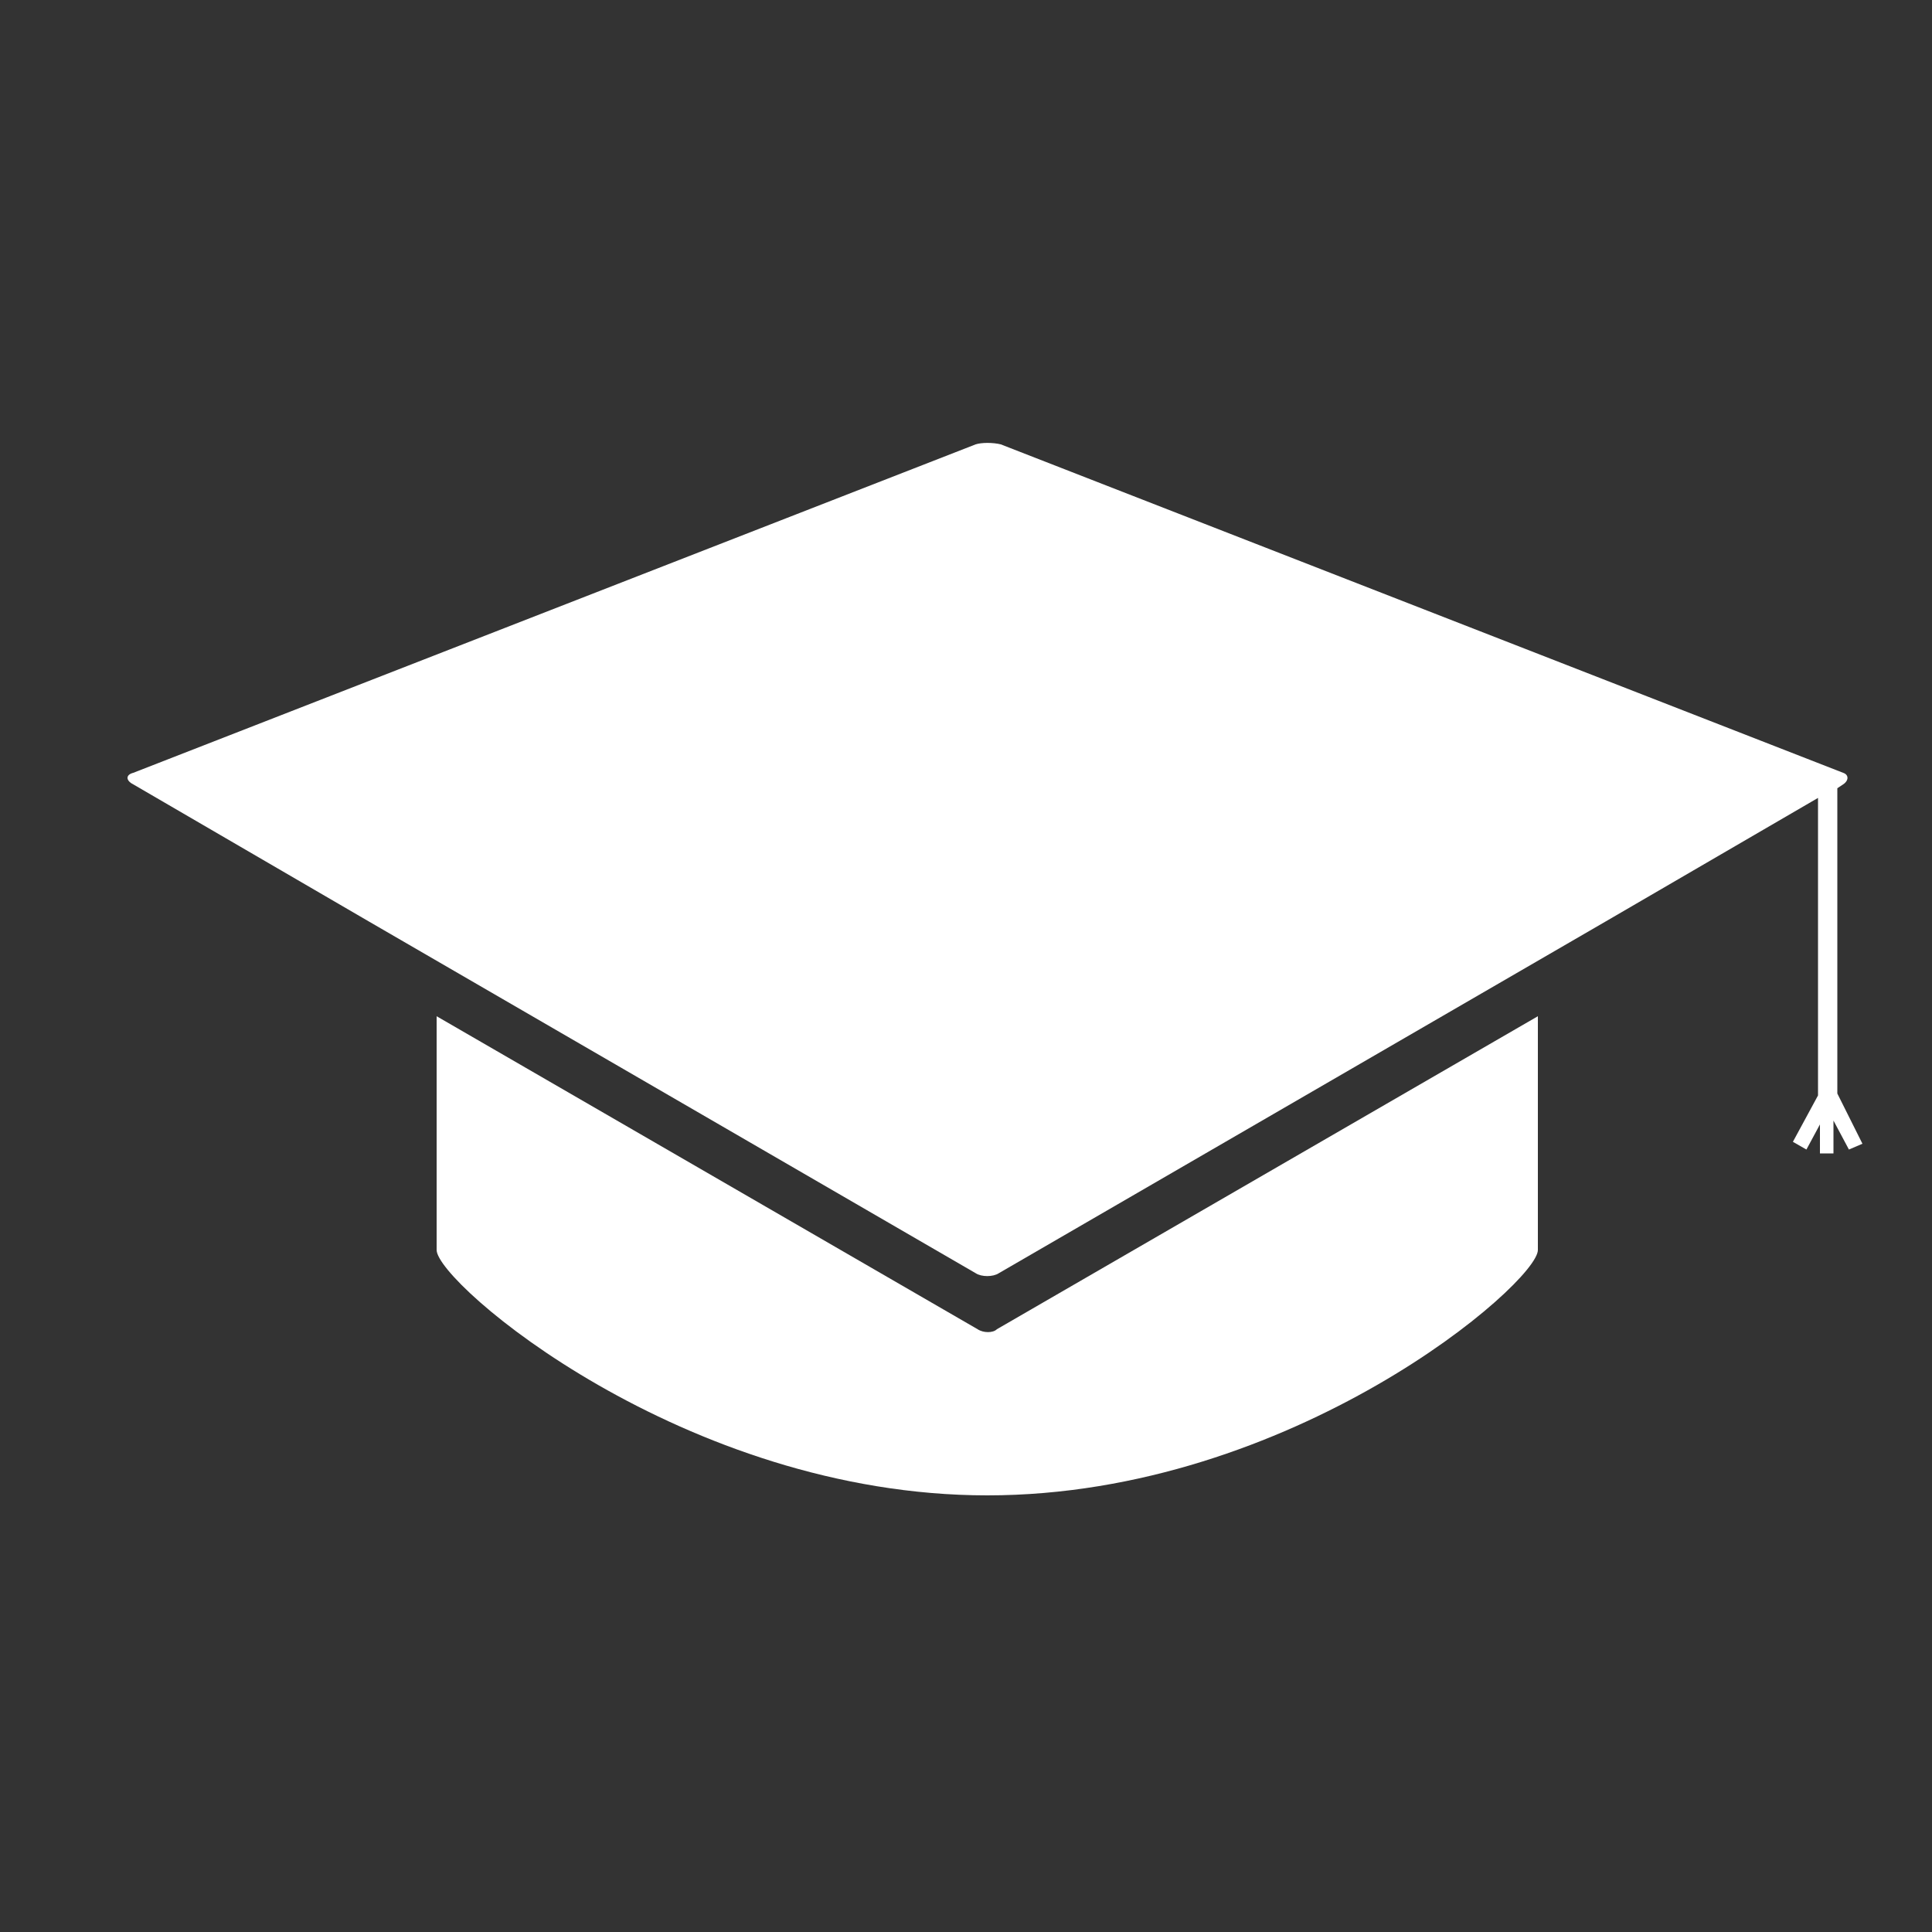
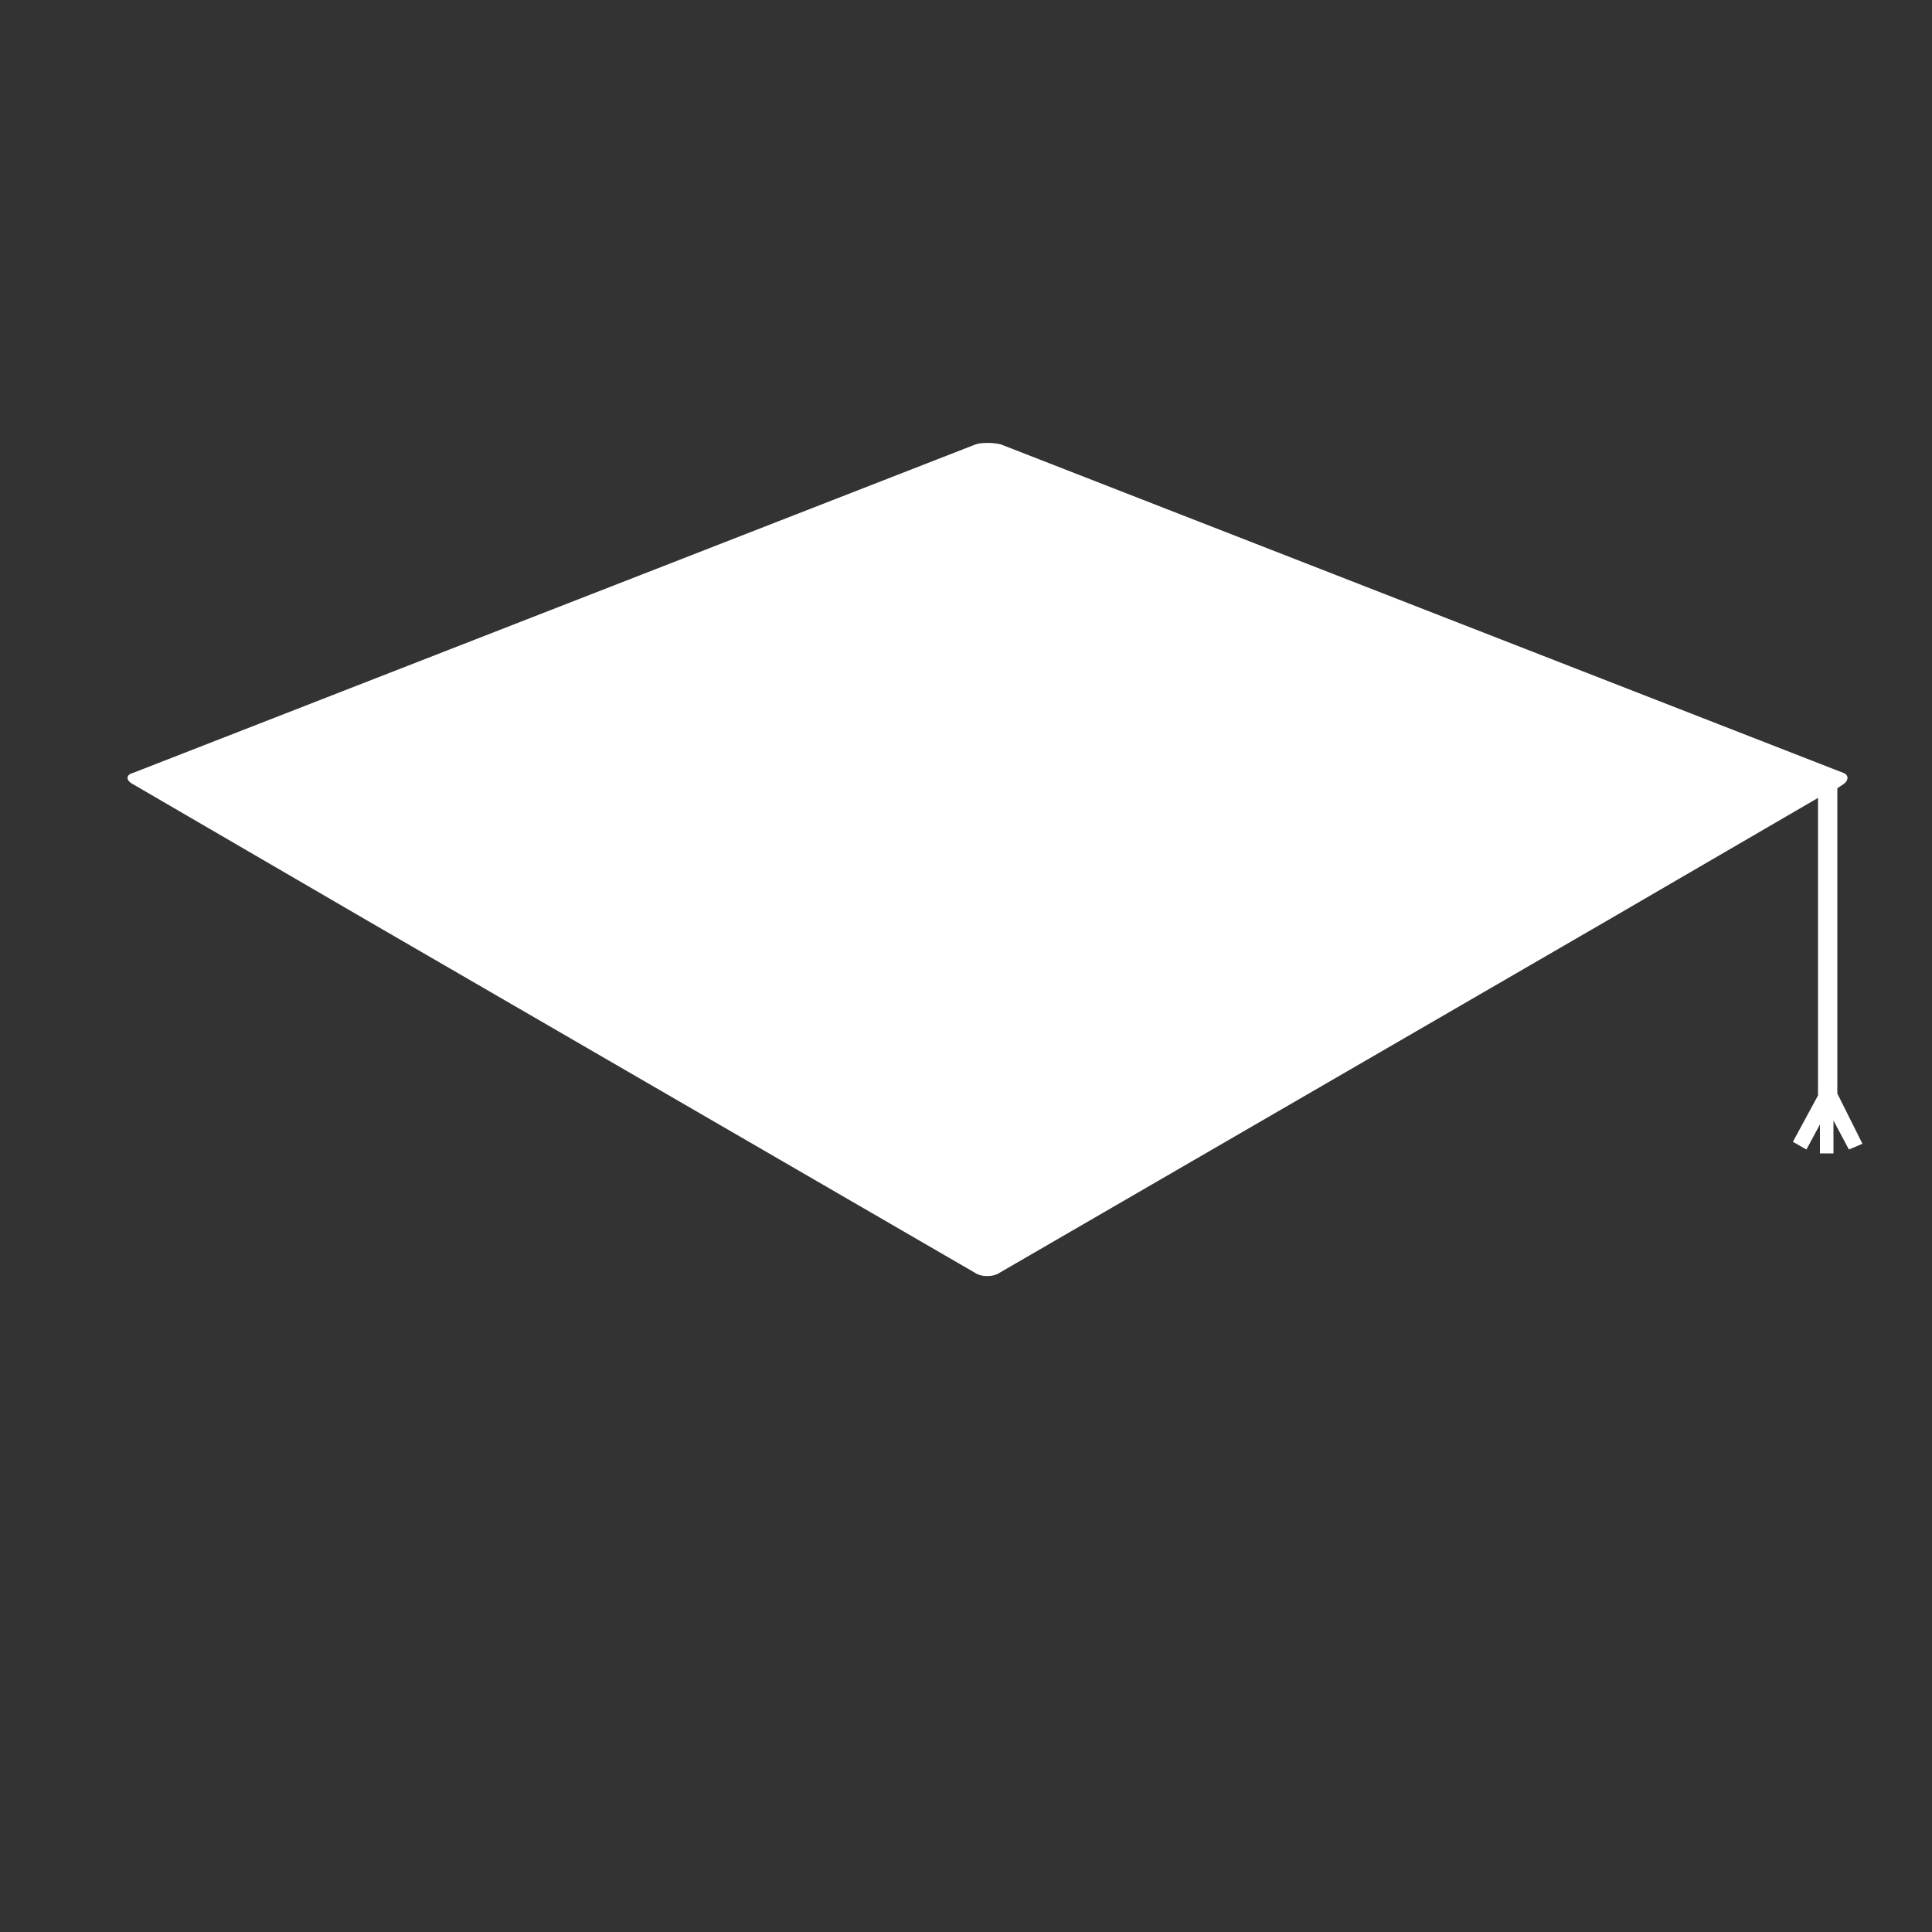
<svg xmlns="http://www.w3.org/2000/svg" viewBox="-1245 671 100 100">
  <rect x="-1245" y="671" width="100" height="100" fill="#333333" stroke="none" />
-   <path fill="#FFF" d="M-1194.4 739.8l-28-16.2v12.1c0 1.7 12.8 12.7 28.5 12.7 15.8 0 28.5-11 28.5-12.7v-12.1l-28 16.2c-.2.2-.7.2-1 0z" />
  <path fill="#FFF" d="M-1149.9 727.6v-15.8l.3-.2c.3-.2.3-.5 0-.6l-43.6-17c-.4-.1-1-.1-1.3 0l-43.6 17c-.4.1-.4.4 0 .6l12.2 7.1 31.4 18.2c.3.2.9.2 1.2 0l31.4-18.2 11-6.4v15.4l-1.3 2.4.7.4.7-1.3v1.5h.7V729l.8 1.5.7-.3-1.3-2.6z" />
</svg>